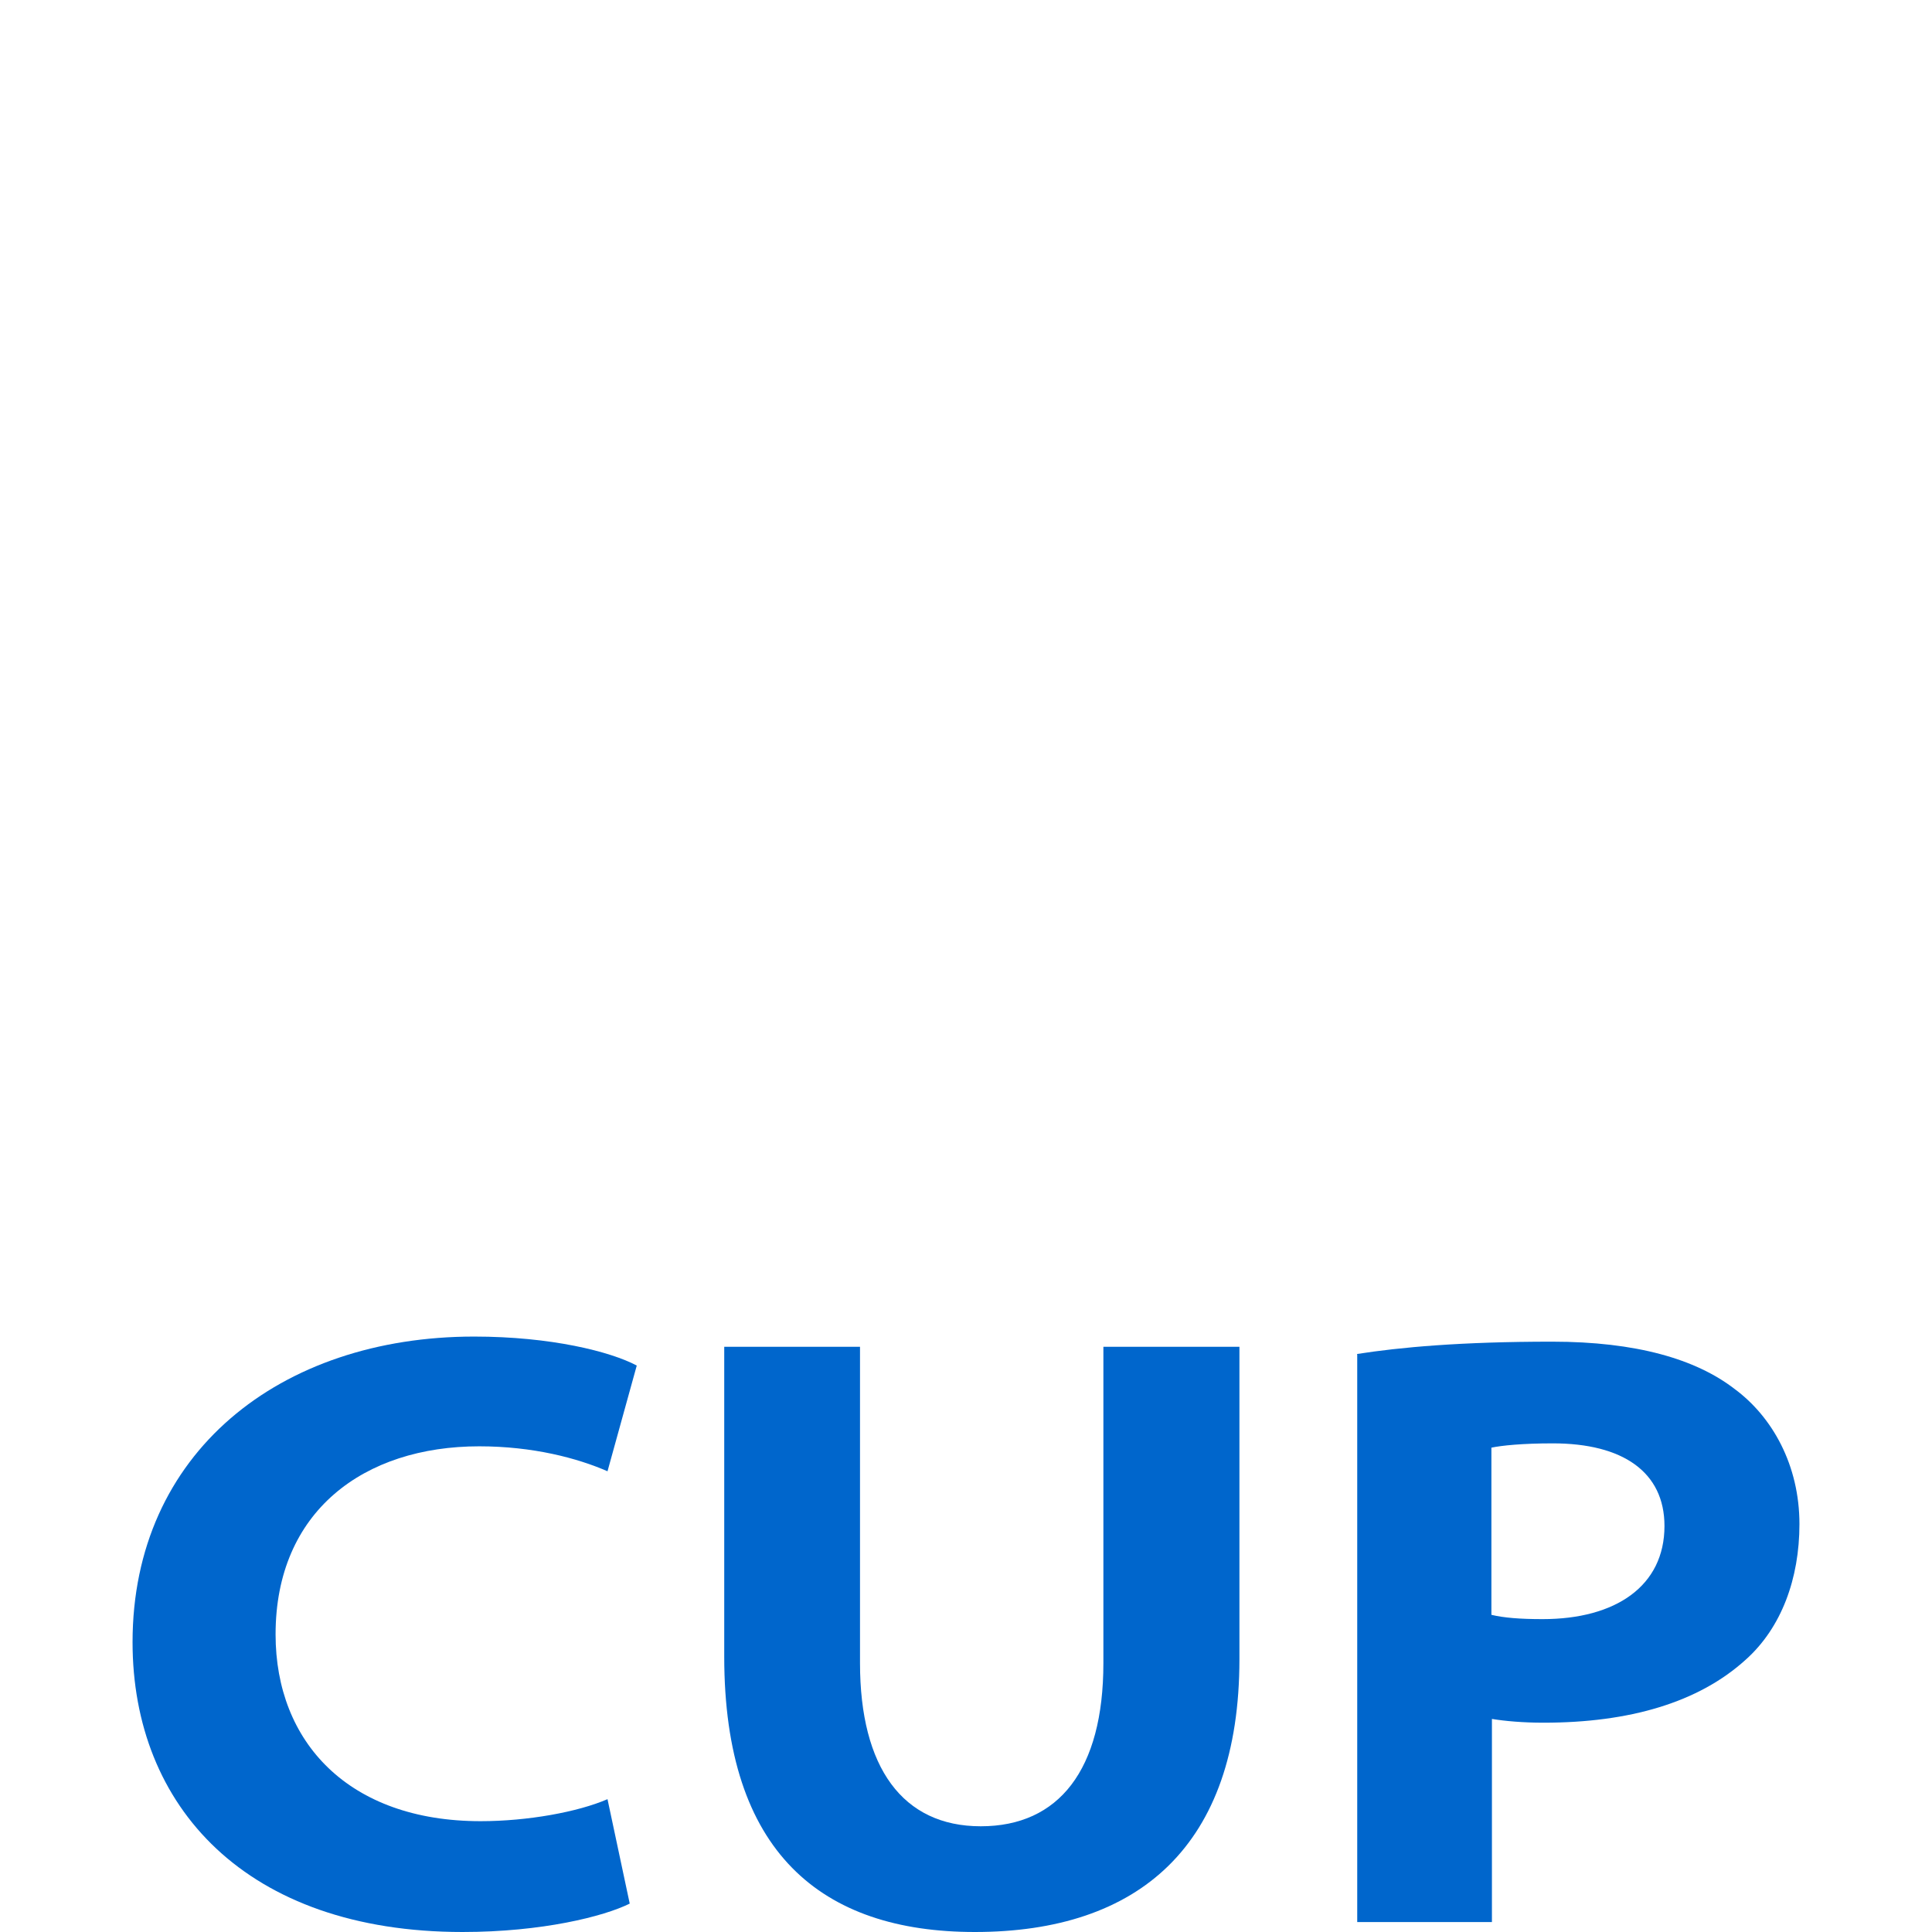
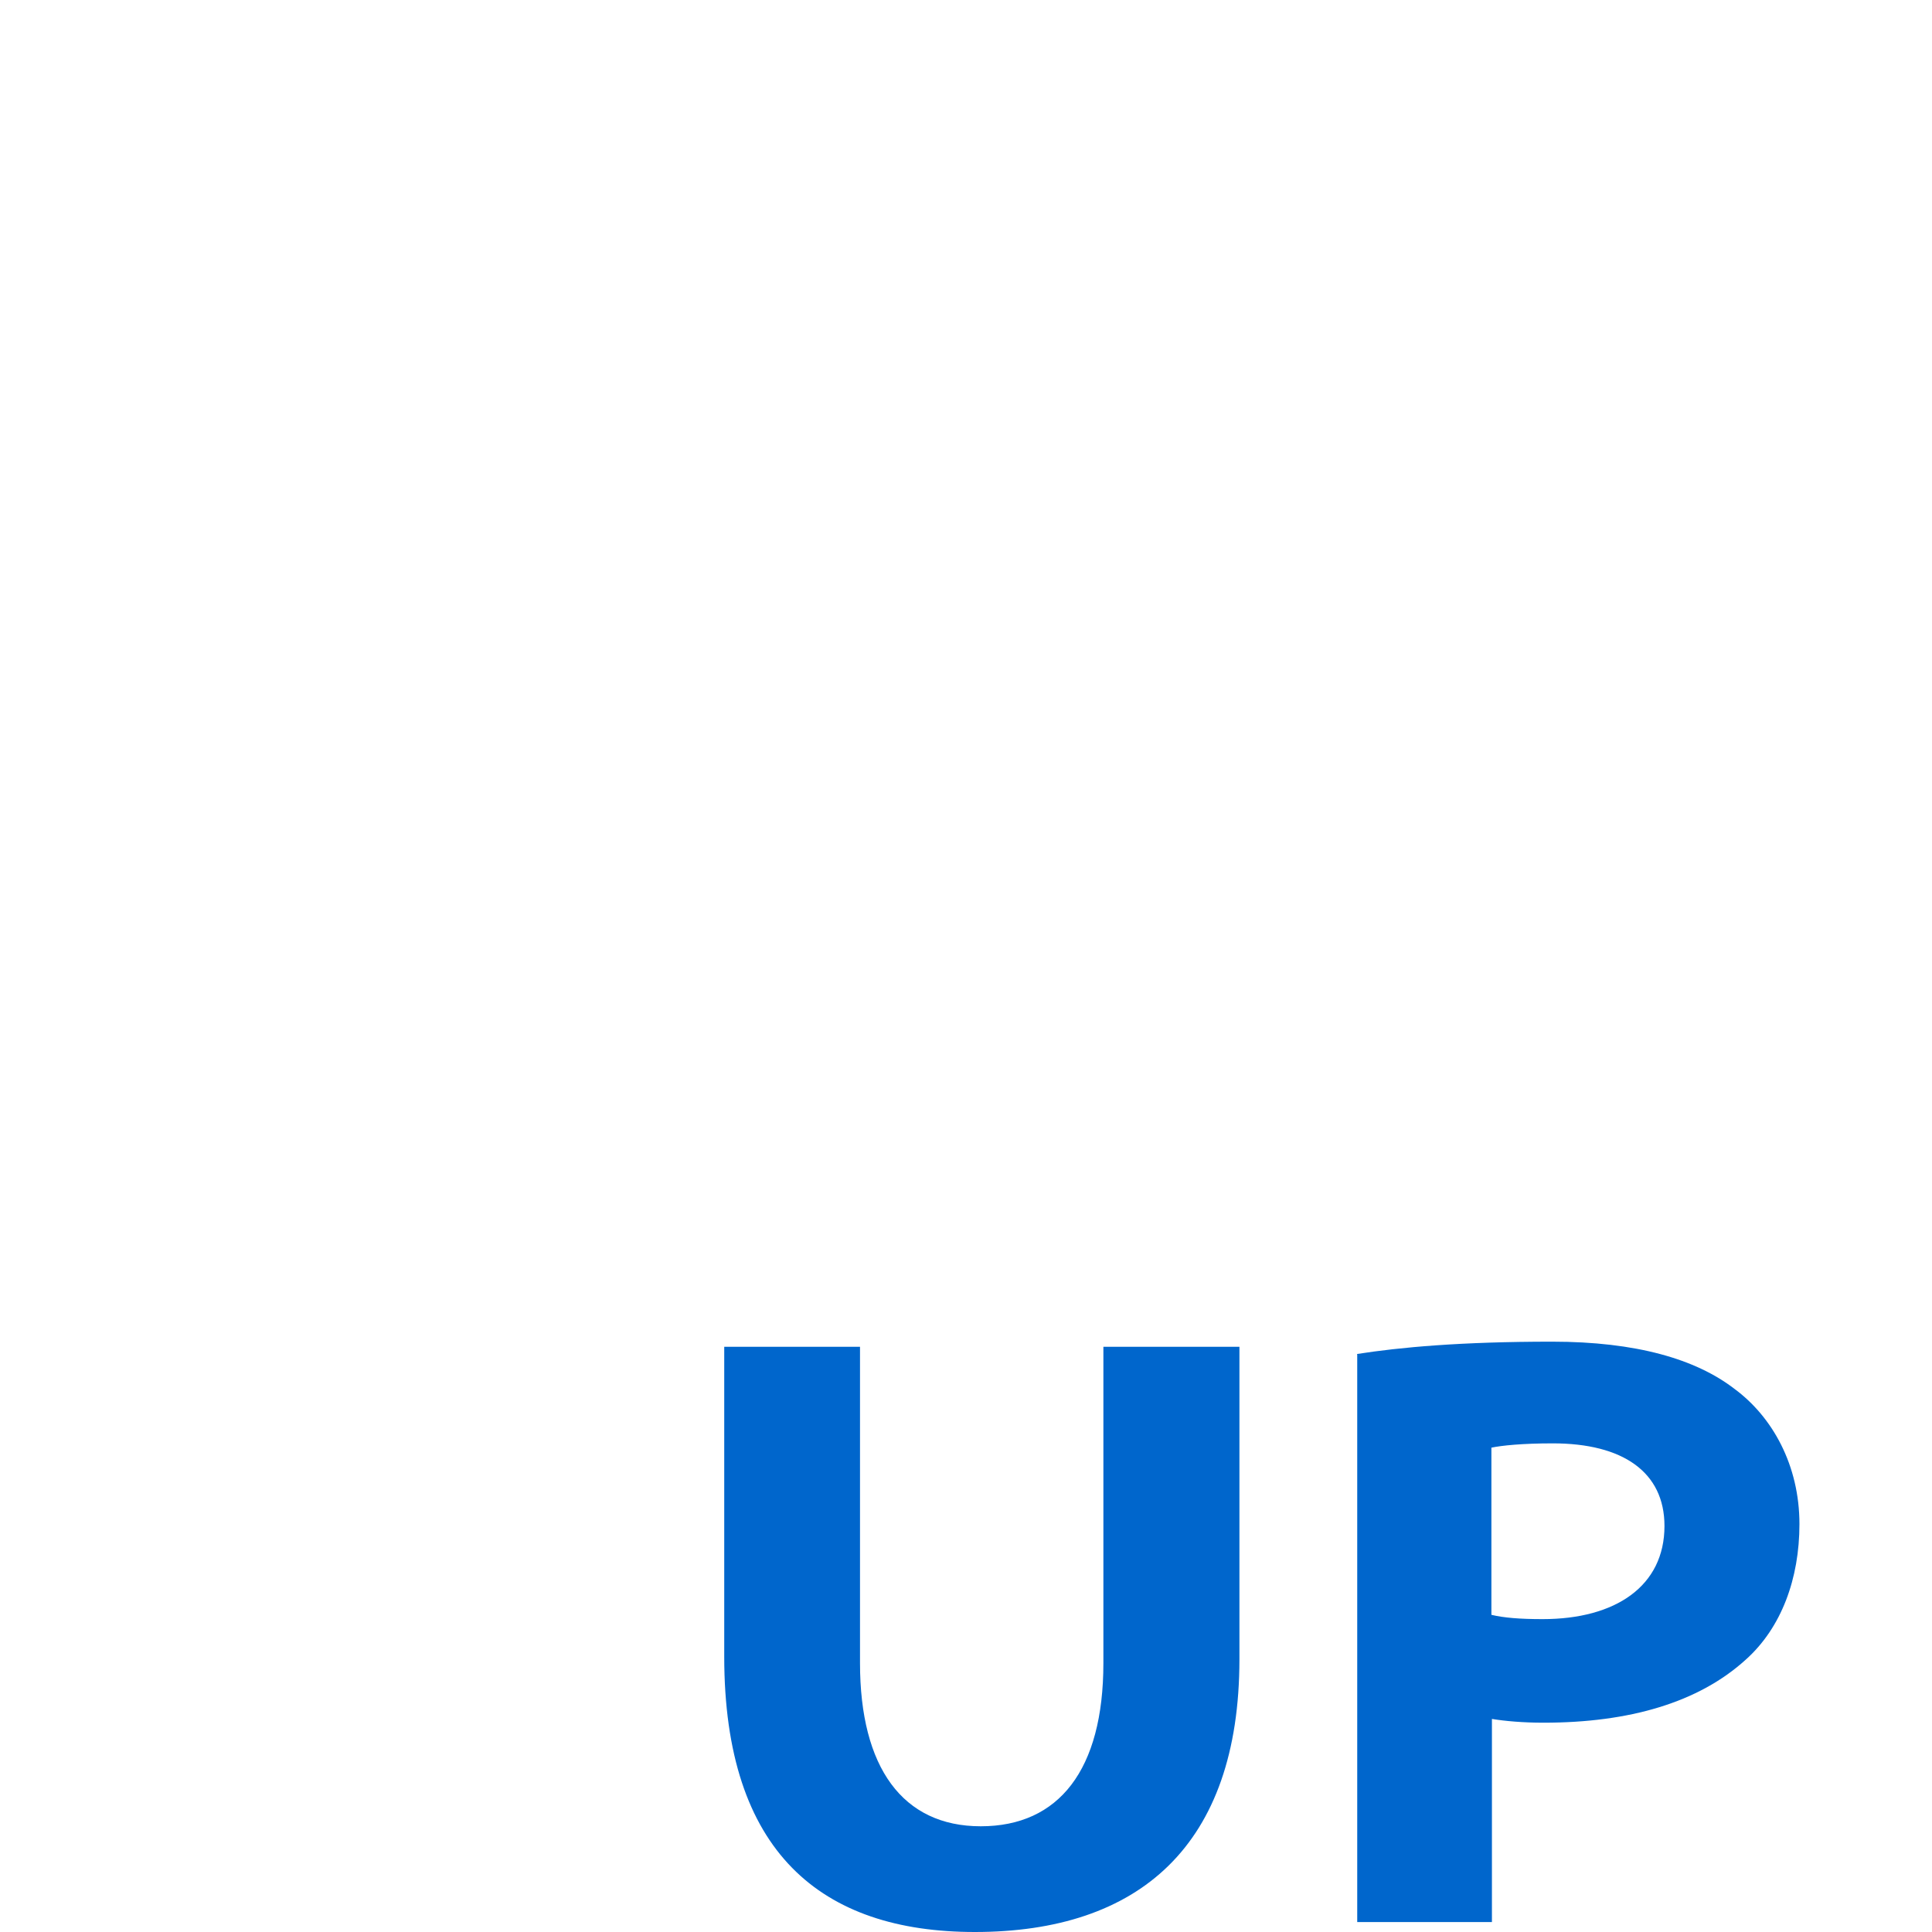
<svg xmlns="http://www.w3.org/2000/svg" id="Livello_1" version="1.1" viewBox="0 0 72 72">
  <defs>
    <style>
      .st0 {
        fill: #06c;
      }
    </style>
  </defs>
-   <path class="st0" d="M23.47,70.94c-.96.48-3.27,1.06-6.23,1.06-8.07,0-12.3-4.68-12.3-10.8,0-7.05,5.49-11.39,12.73-11.39,2.87,0,5.08.56,6.06,1.08l-1.09,3.94c-1.12-.49-2.78-.93-4.78-.93-4.3,0-7.59,2.42-7.59,7.01,0,4.02,2.73,6.96,7.64,6.96,1.75,0,3.62-.34,4.73-.82l.83,3.9Z" />
  <path class="st0" d="M32.05,50.19v11.79c0,3.89,1.59,6.08,4.5,6.08s4.57-2.1,4.57-6.08v-11.79h5.07v11.64c0,6.97-3.76,10.17-9.86,10.17-5.72,0-9.34-2.97-9.34-10.26v-11.55h5.07Z" />
  <path class="st0" d="M50.57,50.46c1.59-.25,3.87-.46,7.27-.46,3.14,0,5.36.65,6.8,1.76,1.41,1.04,2.42,2.84,2.42,5.04,0,2.03-.67,3.86-2,5.05-1.76,1.6-4.34,2.35-7.54,2.35-.76,0-1.43-.06-1.92-.14v7.57h-5.02v-21.15ZM55.58,60.18c.46.11,1.06.16,1.91.16,2.73,0,4.54-1.24,4.54-3.47,0-2.01-1.55-3.08-4.16-3.08-1.14,0-1.91.08-2.29.16v6.23Z" />
</svg>